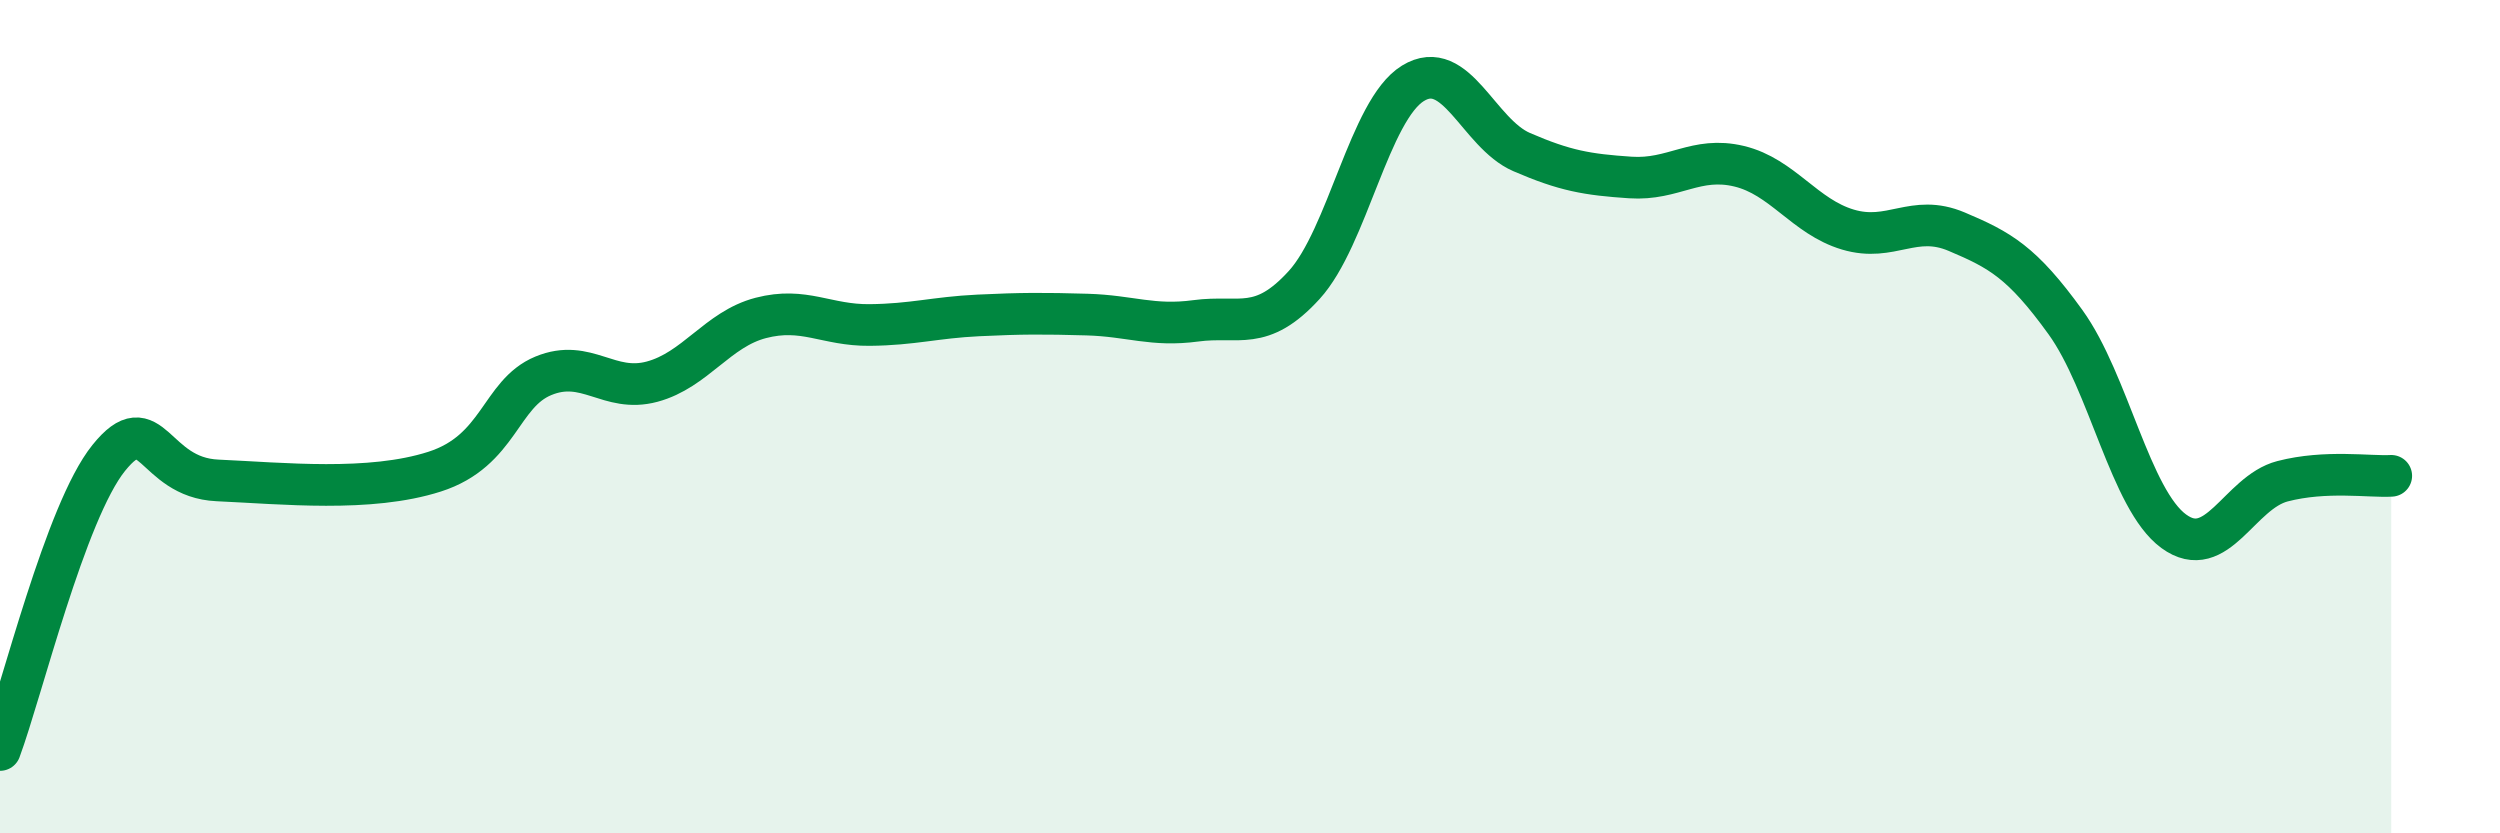
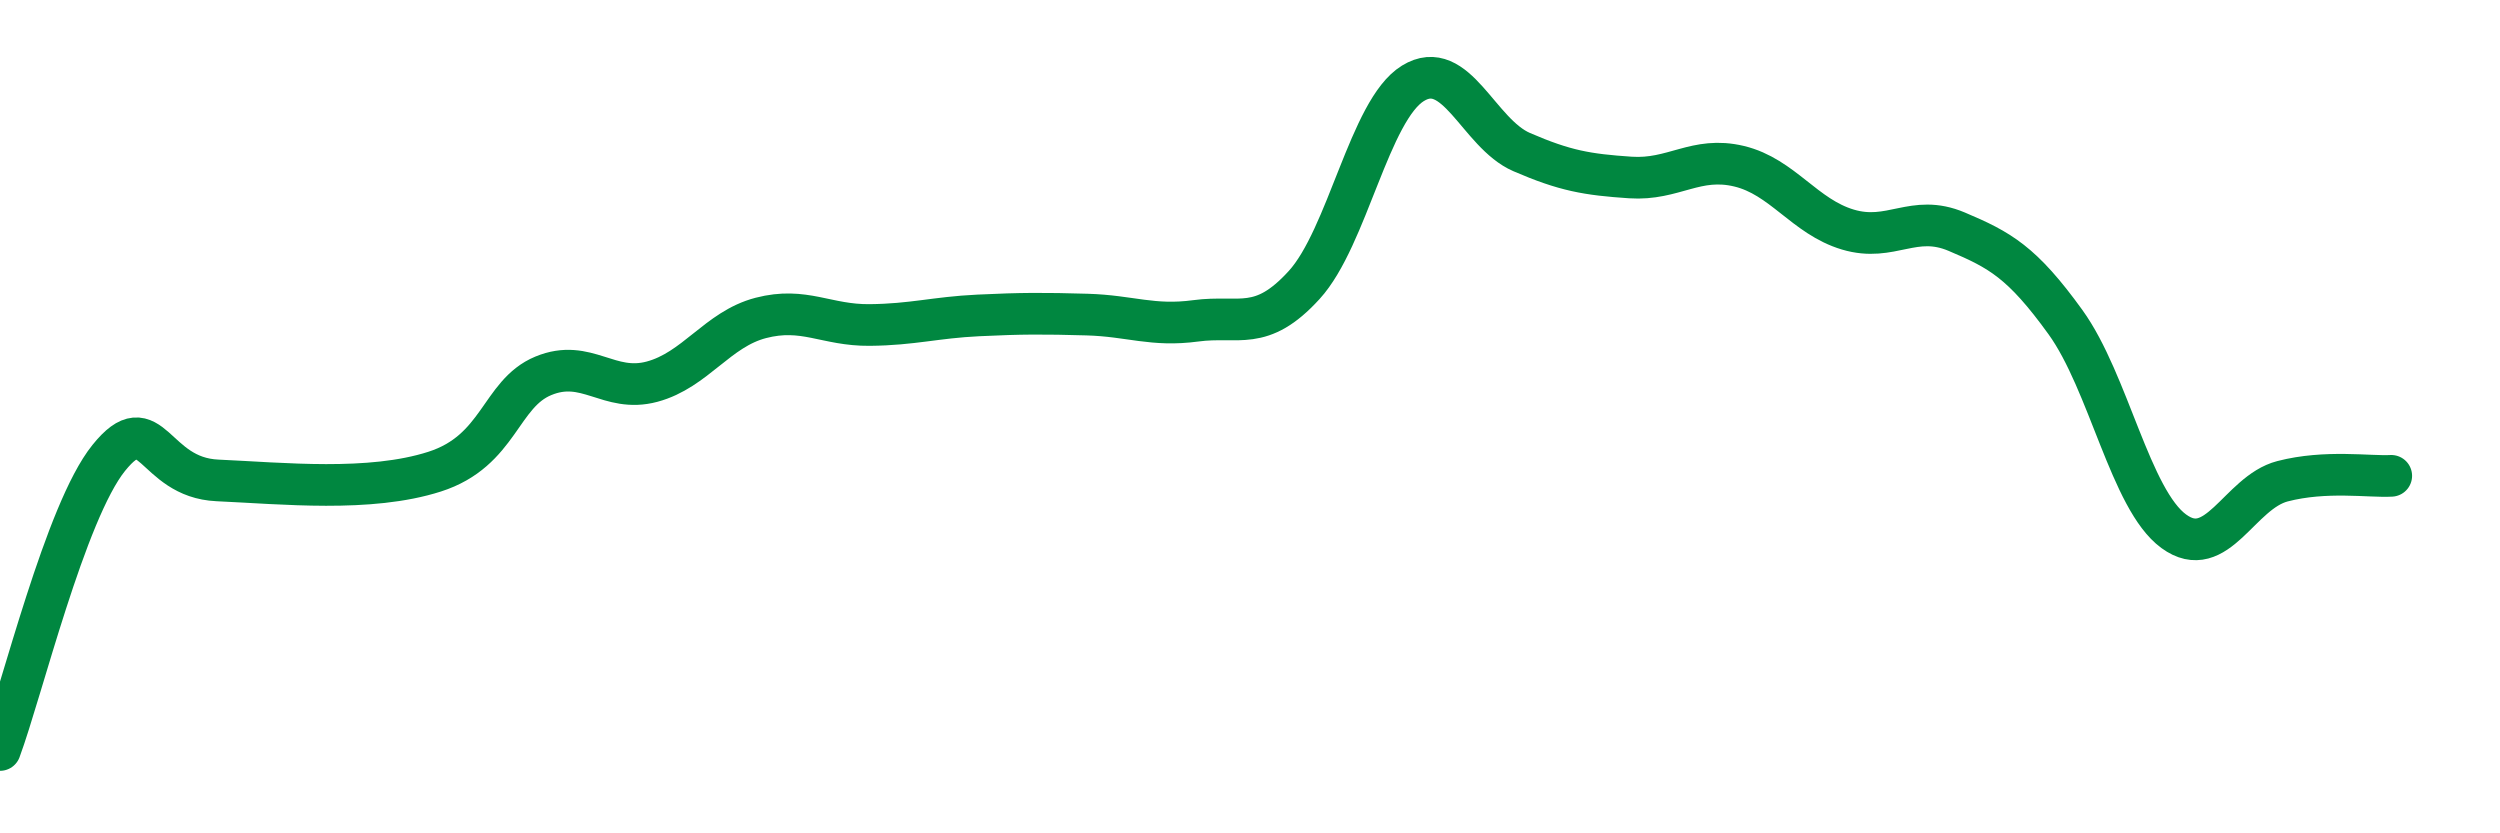
<svg xmlns="http://www.w3.org/2000/svg" width="60" height="20" viewBox="0 0 60 20">
-   <path d="M 0,18 C 0.52,16.6 1.57,12.28 2.61,10.99 C 3.65,9.7 3.66,11.46 5.22,11.53 C 6.78,11.6 8.87,11.82 10.43,11.32 C 11.99,10.82 12,9.45 13.04,9.02 C 14.08,8.59 14.61,9.44 15.65,9.16 C 16.69,8.88 17.22,7.9 18.26,7.63 C 19.3,7.36 19.83,7.81 20.87,7.8 C 21.91,7.79 22.44,7.62 23.48,7.57 C 24.52,7.52 25.05,7.52 26.09,7.55 C 27.13,7.58 27.66,7.84 28.7,7.7 C 29.74,7.56 30.26,7.98 31.3,6.84 C 32.34,5.7 32.87,2.64 33.91,2 C 34.95,1.36 35.48,3.2 36.52,3.65 C 37.56,4.1 38.09,4.19 39.13,4.26 C 40.17,4.33 40.7,3.74 41.74,3.99 C 42.78,4.24 43.31,5.2 44.35,5.51 C 45.39,5.82 45.92,5.12 46.96,5.56 C 48,6 48.53,6.29 49.57,7.73 C 50.61,9.17 51.13,11.99 52.17,12.75 C 53.21,13.51 53.74,11.82 54.78,11.55 C 55.82,11.28 56.87,11.45 57.39,11.42L57.39 20L0 20Z" fill="#008740" opacity="0.1" stroke-linecap="round" stroke-linejoin="round" />
  <path d="M 0,18 C 0.52,16.6 1.57,12.28 2.61,10.99 C 3.65,9.7 3.66,11.46 5.22,11.53 C 6.78,11.6 8.87,11.82 10.43,11.32 C 11.99,10.82 12,9.45 13.04,9.02 C 14.08,8.59 14.61,9.44 15.65,9.16 C 16.69,8.88 17.22,7.9 18.26,7.63 C 19.3,7.36 19.83,7.81 20.87,7.8 C 21.91,7.79 22.44,7.62 23.48,7.57 C 24.52,7.52 25.05,7.52 26.09,7.55 C 27.13,7.58 27.66,7.84 28.7,7.7 C 29.74,7.56 30.26,7.98 31.3,6.84 C 32.34,5.7 32.87,2.64 33.91,2 C 34.95,1.36 35.48,3.2 36.52,3.65 C 37.56,4.1 38.09,4.19 39.13,4.26 C 40.17,4.33 40.7,3.74 41.74,3.99 C 42.78,4.24 43.31,5.2 44.35,5.51 C 45.39,5.82 45.92,5.12 46.96,5.56 C 48,6 48.53,6.29 49.57,7.73 C 50.61,9.17 51.13,11.99 52.17,12.75 C 53.21,13.51 53.74,11.82 54.78,11.55 C 55.82,11.28 56.87,11.45 57.39,11.42" stroke="#008740" stroke-width="1" fill="none" stroke-linecap="round" stroke-linejoin="round" />
</svg>